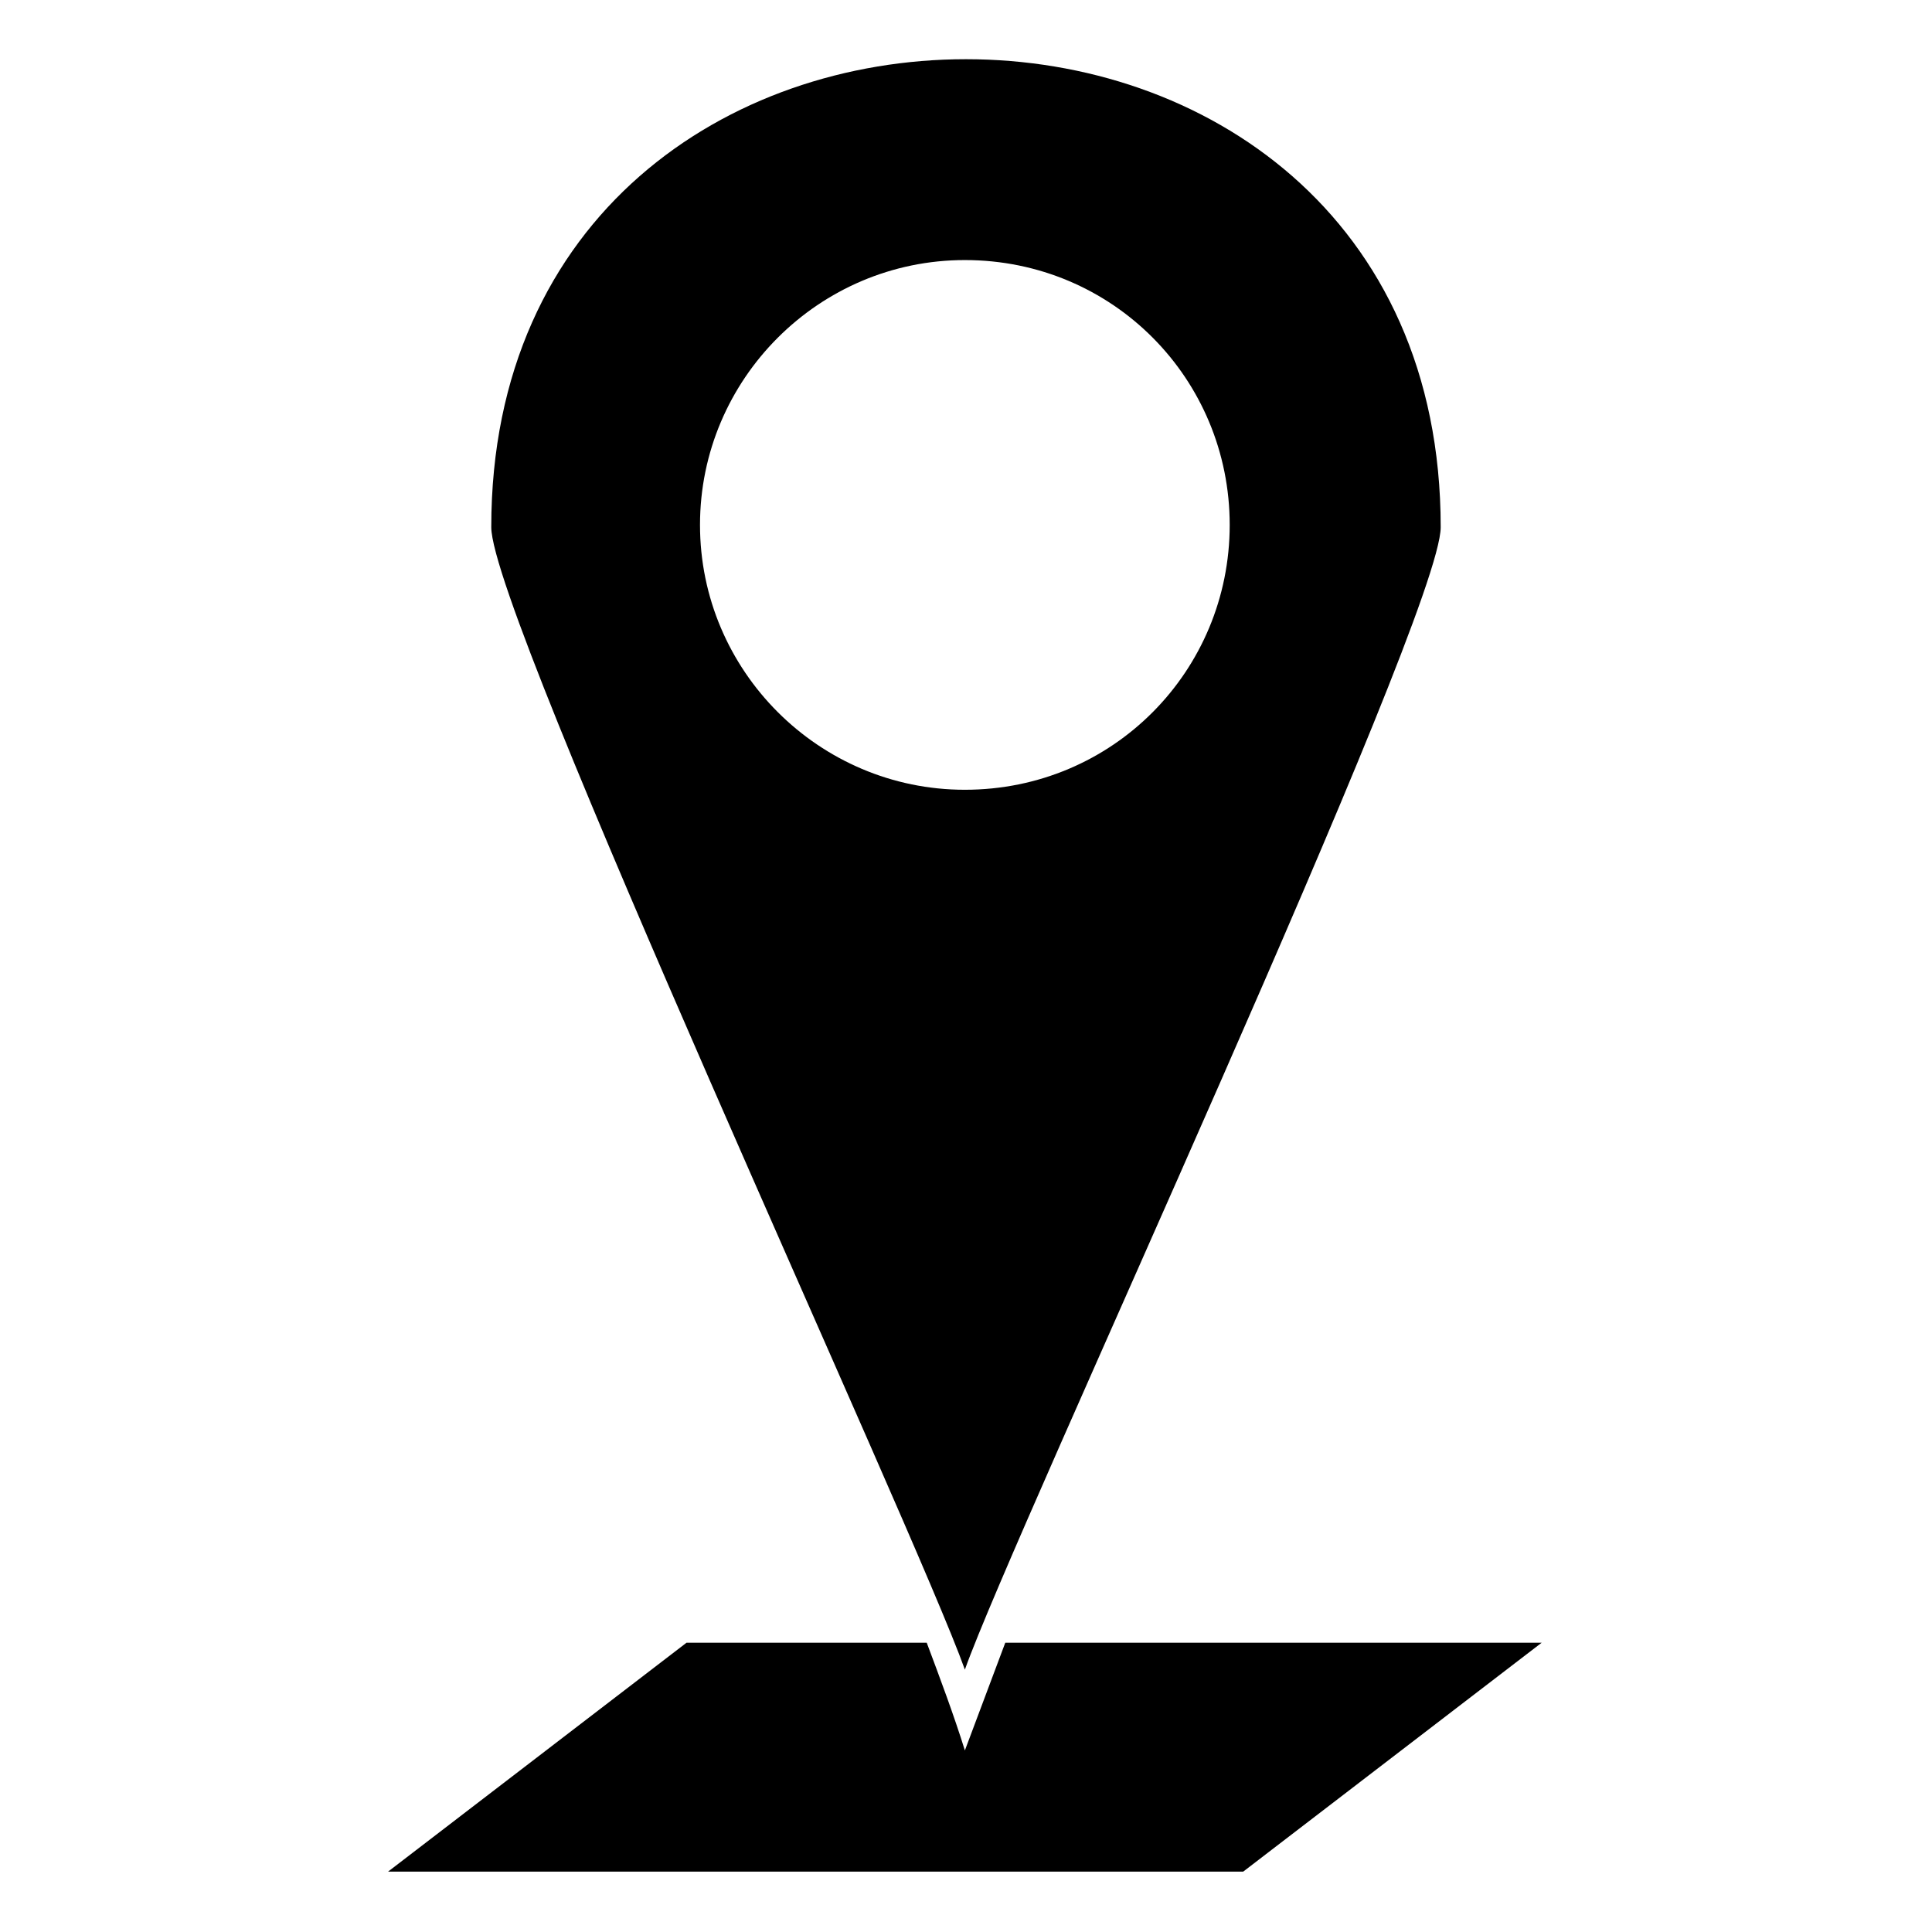
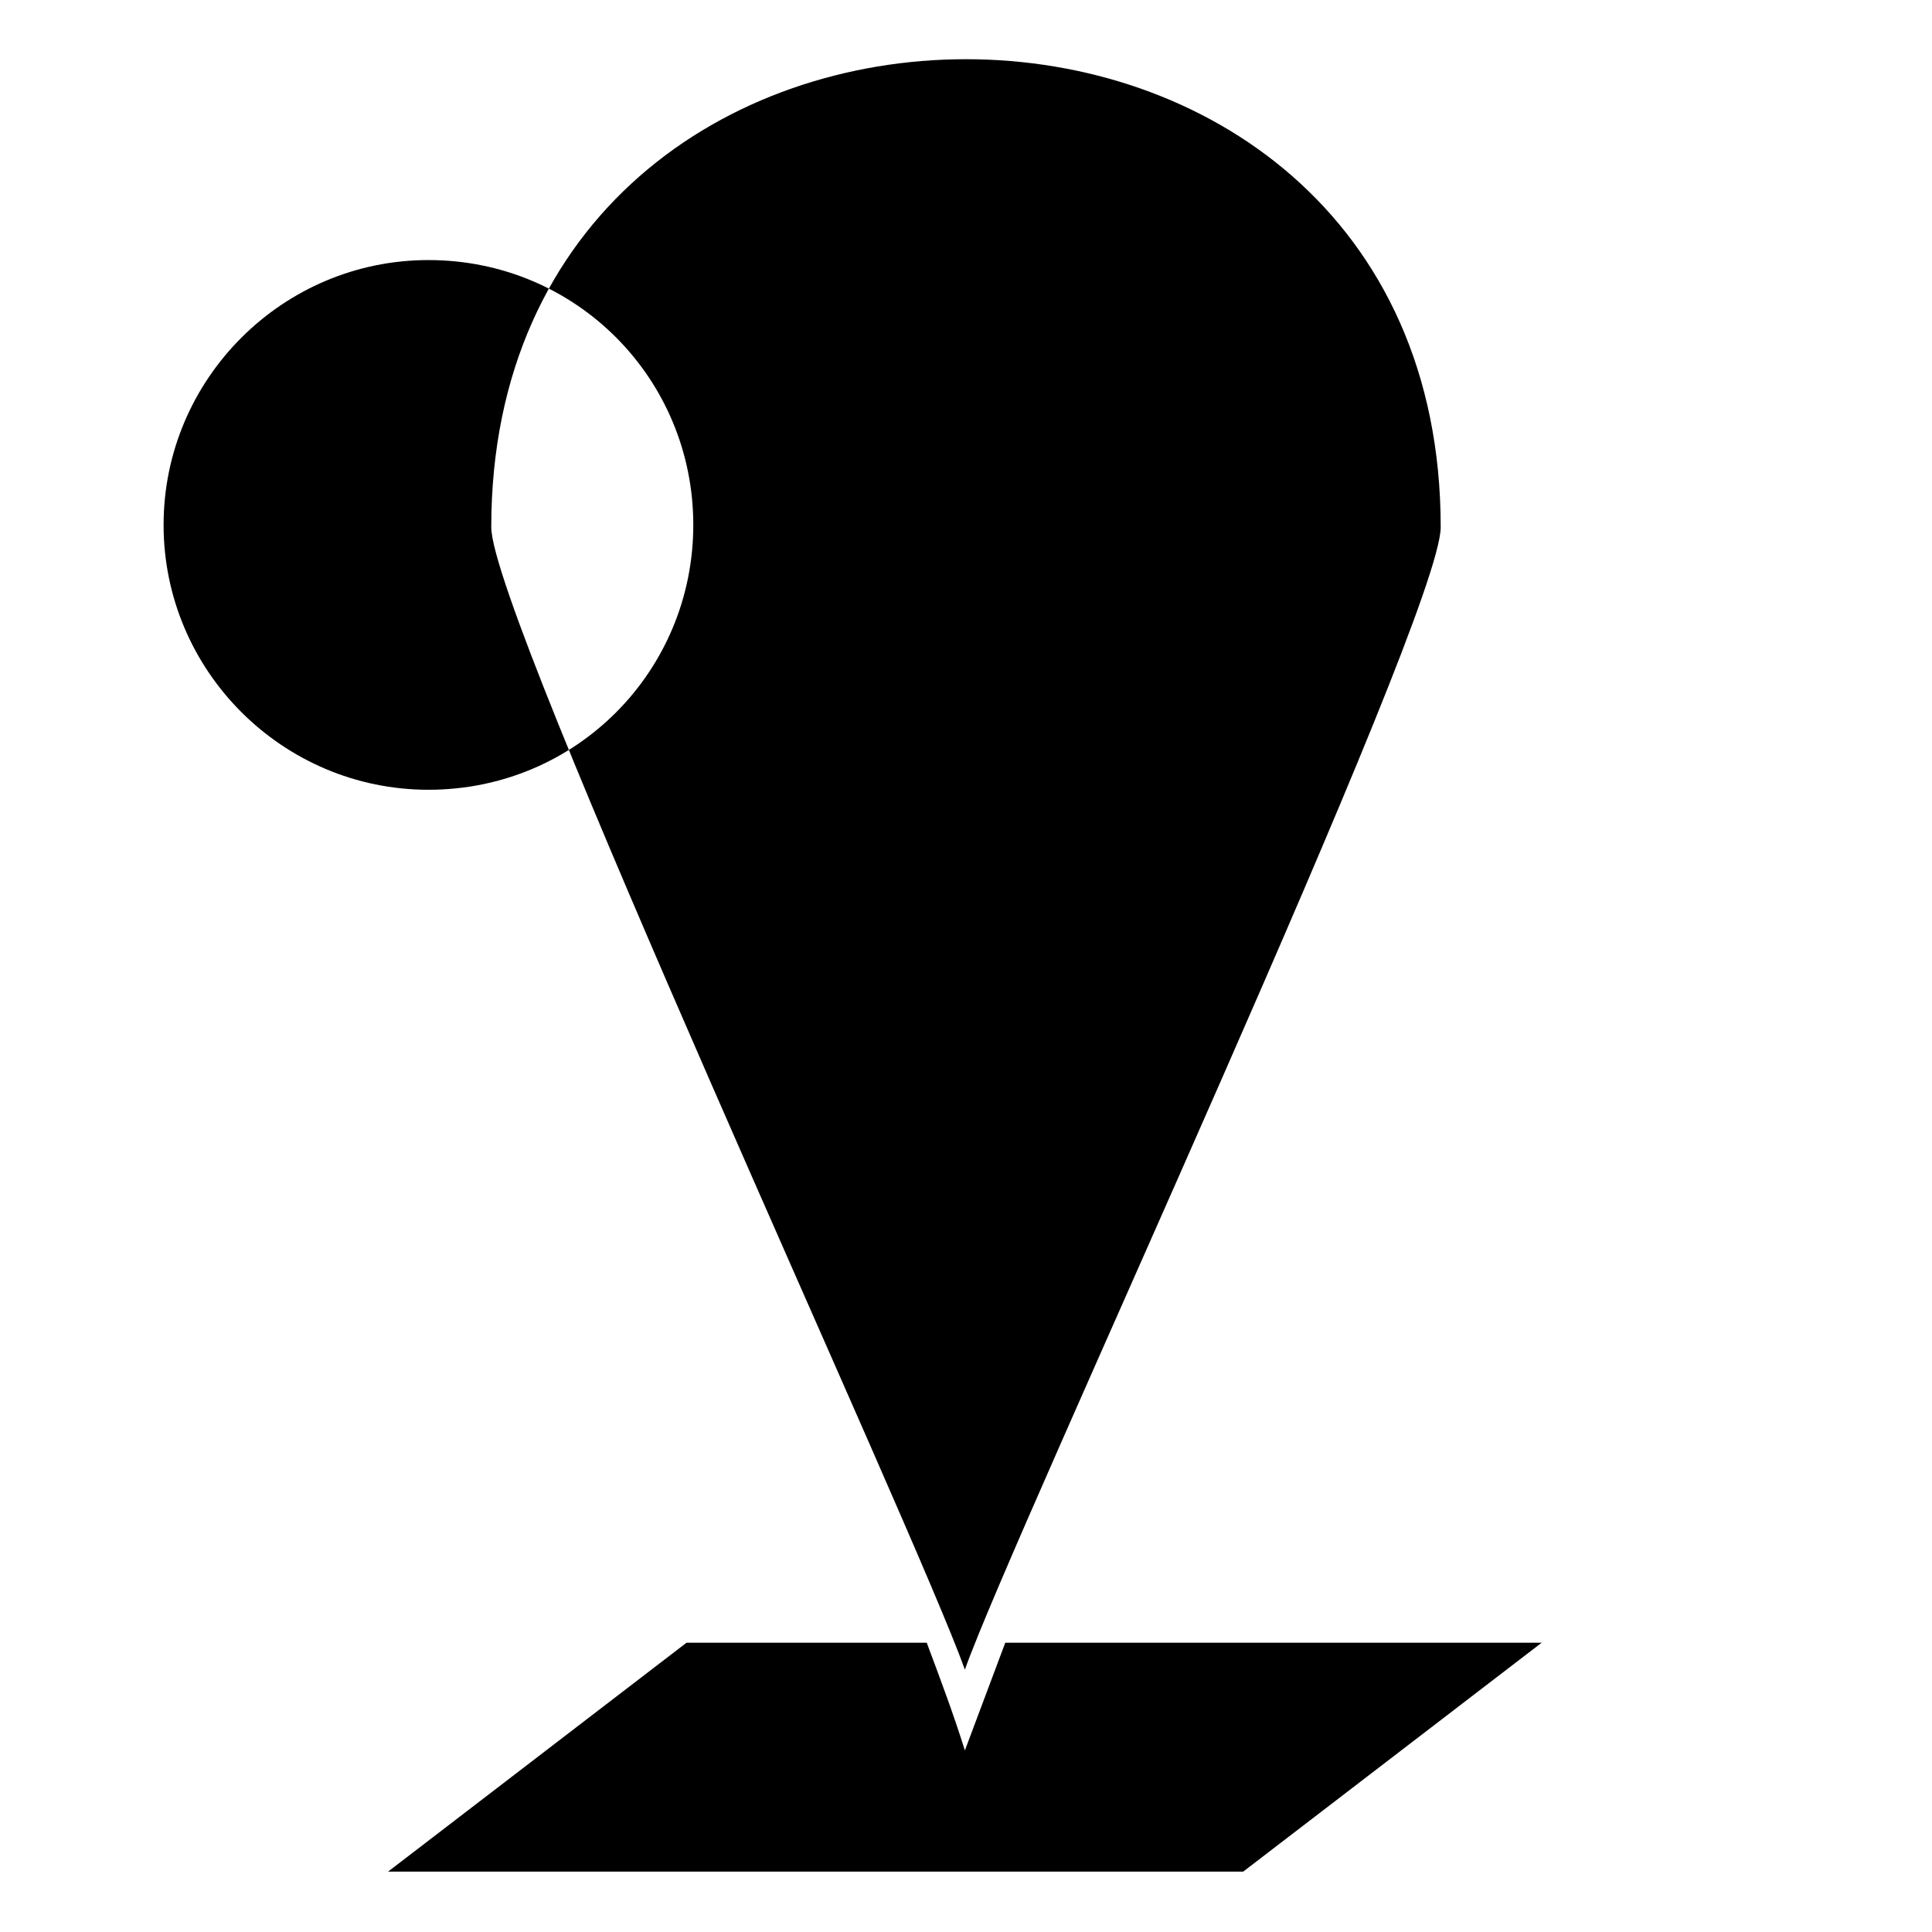
<svg xmlns="http://www.w3.org/2000/svg" fill="#000000" width="800px" height="800px" version="1.1" viewBox="144 144 512 512">
-   <path d="m525.8 283.71c0-165.36-251.61-165.36-251.61 0 0 23.793 112.42 265.88 125.51 302.76 13.086-36.879 126.1-278.97 126.1-302.76zm26.766 295.62-79.109 60.672h-226.62l79.109-60.672h63.645c3.57 9.516 7.137 19.035 10.113 28.551 3.57-9.516 7.137-19.035 10.707-28.551zm-152.87-366.41c39.258 0 70.188 31.523 70.188 70.188 0 38.664-30.93 70.188-70.188 70.188-38.664 0-70.188-31.523-70.188-70.188 0-38.664 31.523-70.188 70.188-70.188z" fill-rule="evenodd" />
+   <path d="m525.8 283.71c0-165.36-251.61-165.36-251.61 0 0 23.793 112.42 265.88 125.51 302.76 13.086-36.879 126.1-278.97 126.1-302.76zm26.766 295.62-79.109 60.672h-226.62l79.109-60.672h63.645c3.57 9.516 7.137 19.035 10.113 28.551 3.57-9.516 7.137-19.035 10.707-28.551m-152.87-366.41c39.258 0 70.188 31.523 70.188 70.188 0 38.664-30.93 70.188-70.188 70.188-38.664 0-70.188-31.523-70.188-70.188 0-38.664 31.523-70.188 70.188-70.188z" fill-rule="evenodd" />
</svg>